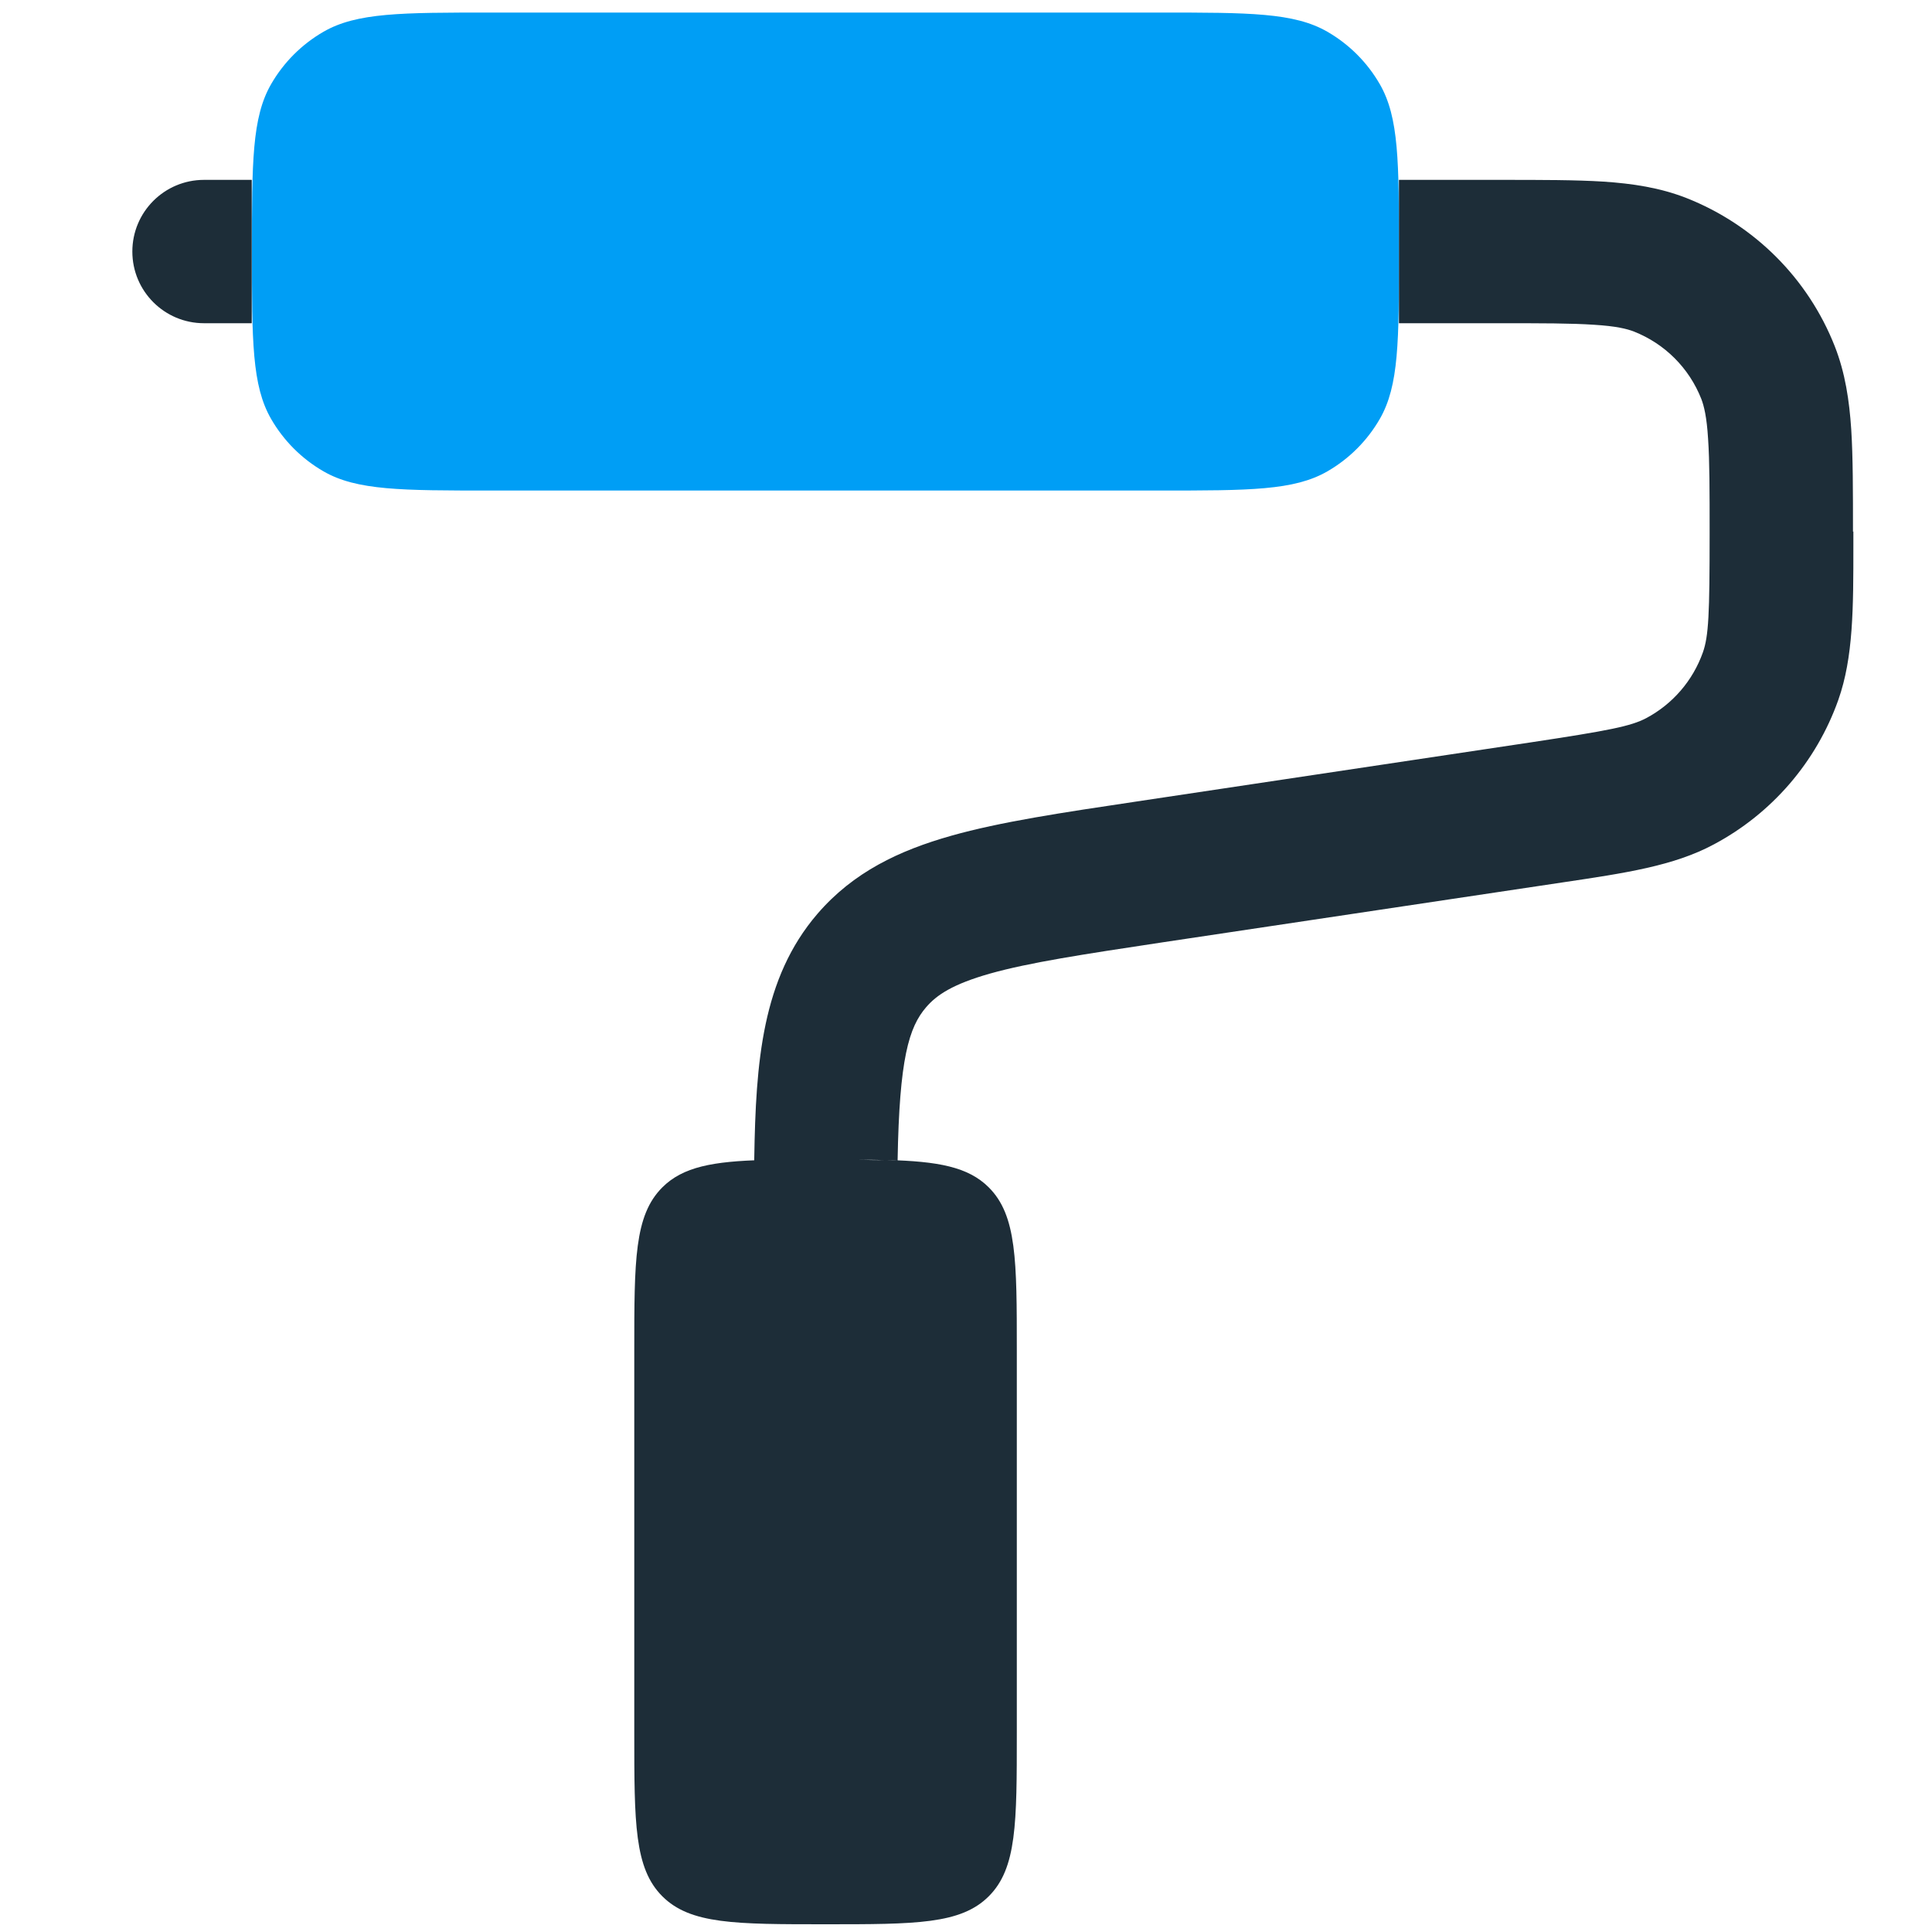
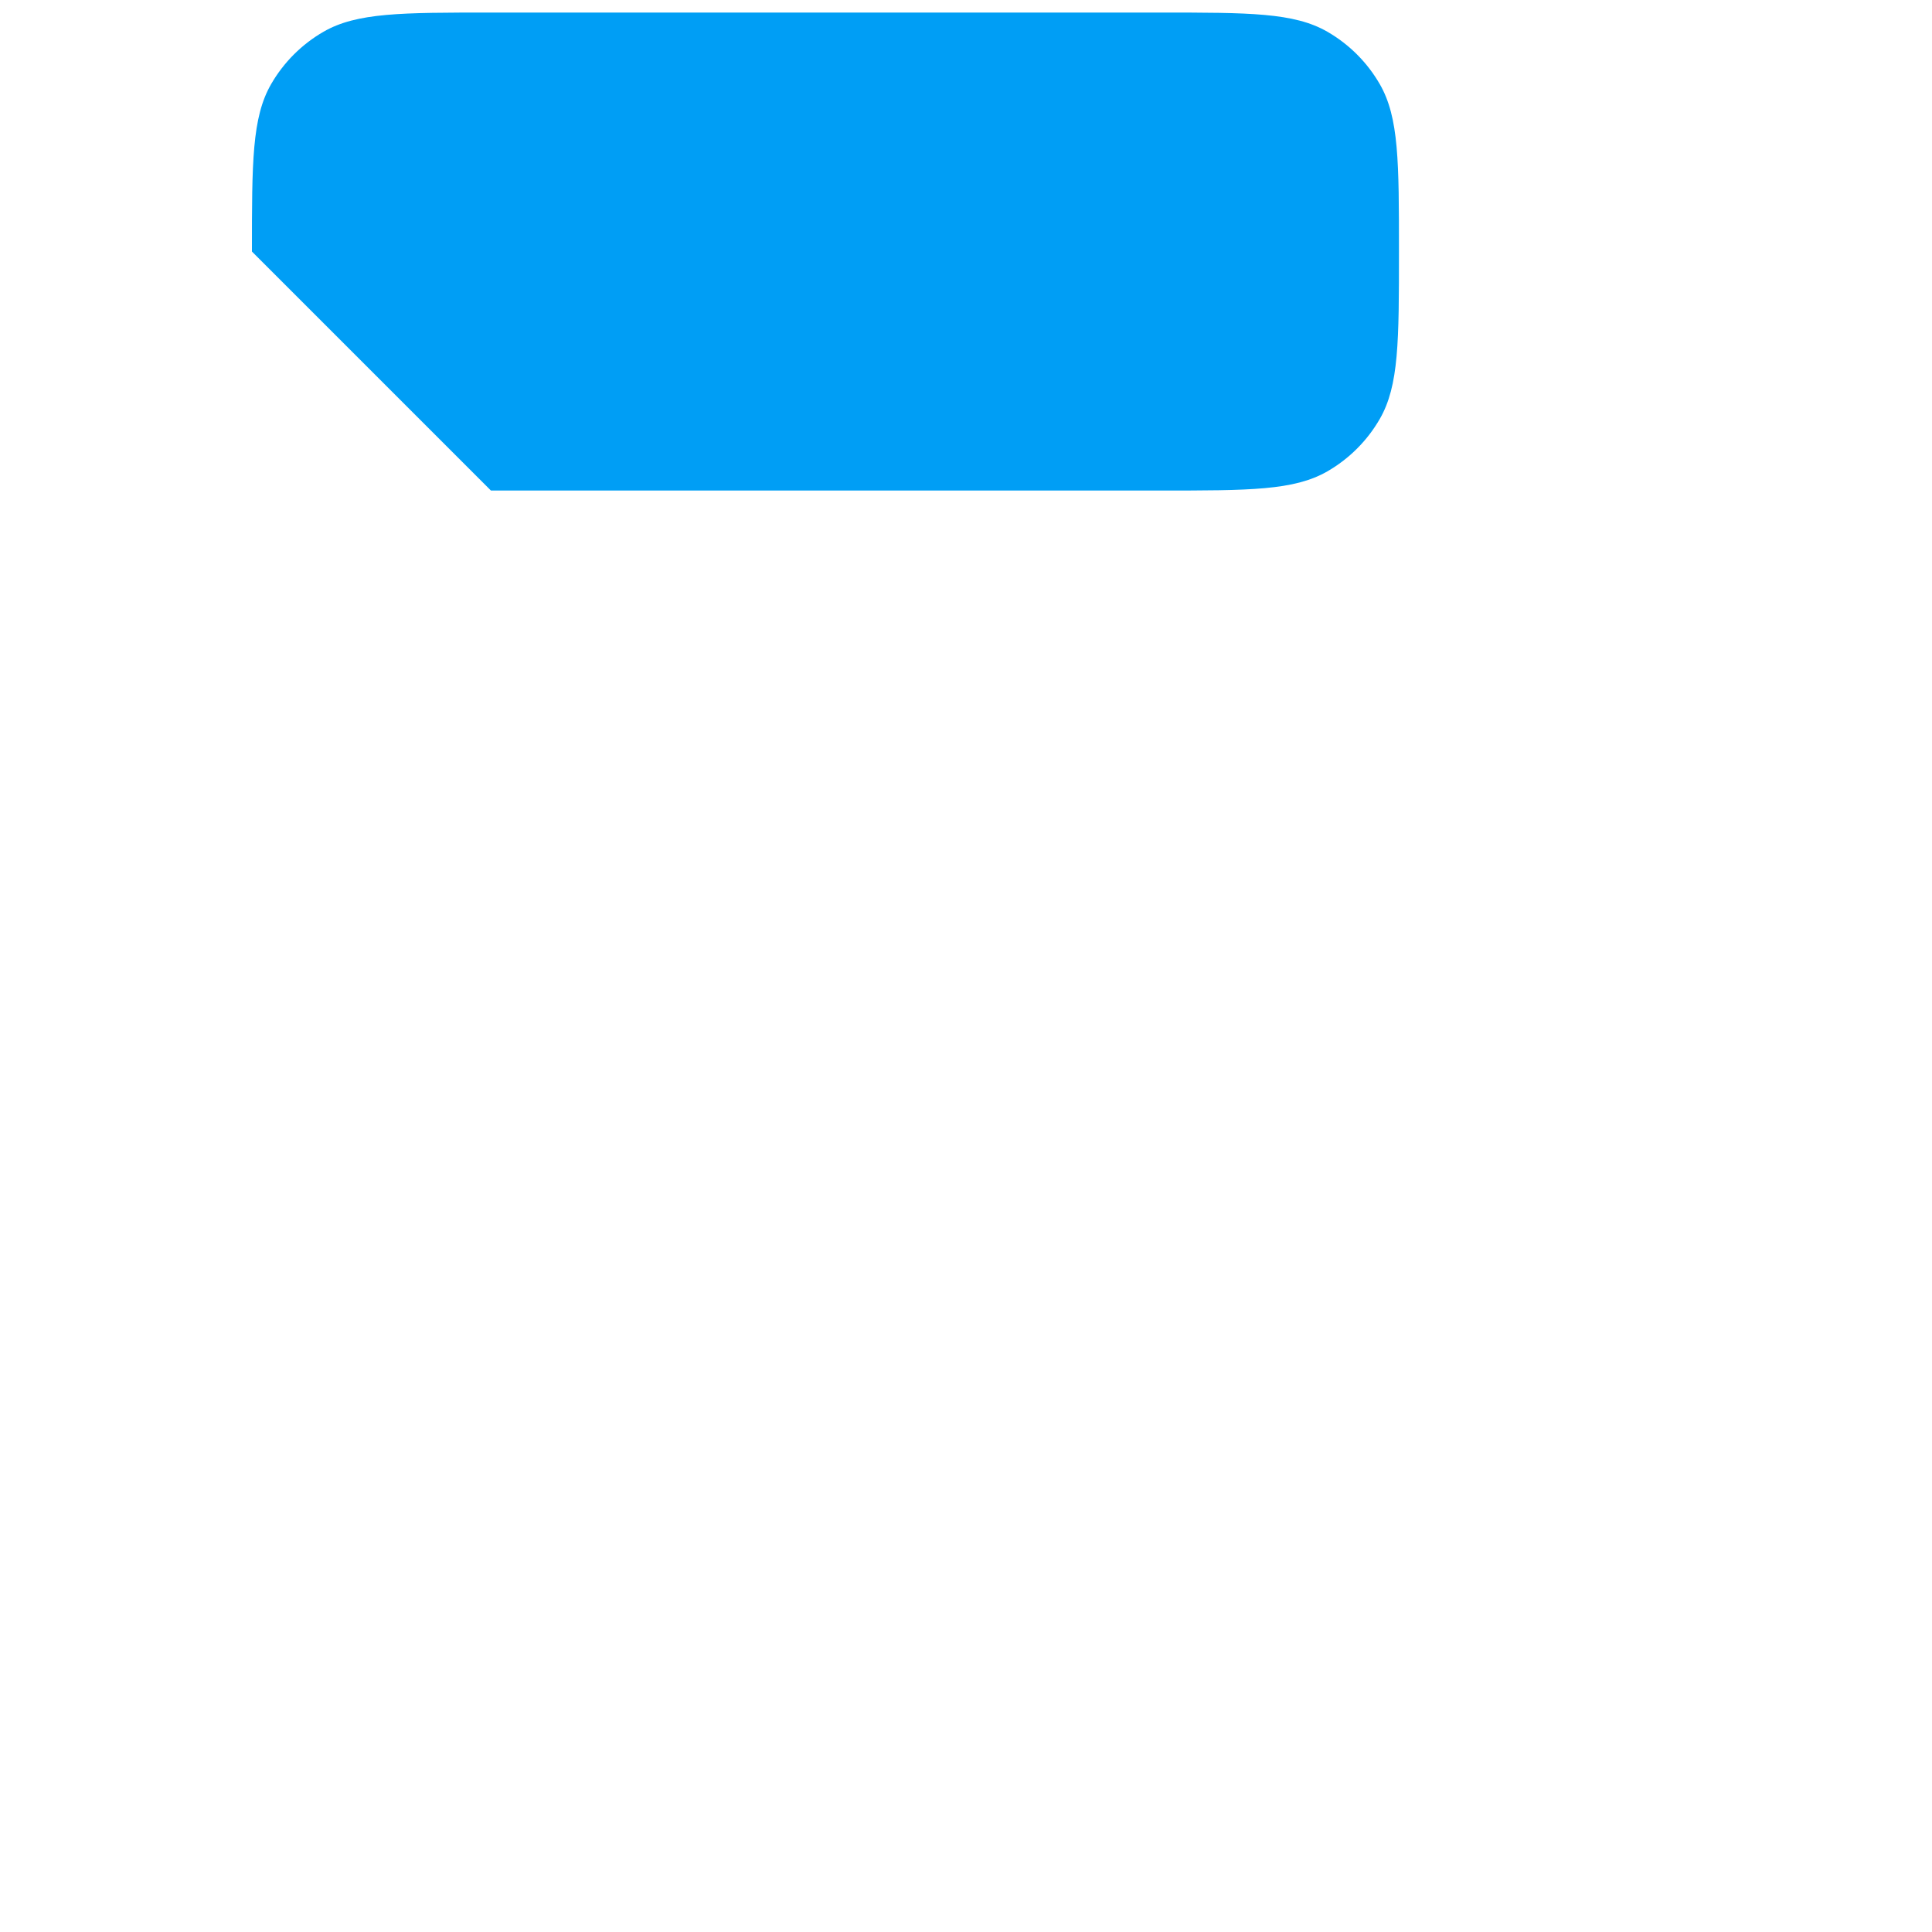
<svg xmlns="http://www.w3.org/2000/svg" id="Layer_1" data-name="Layer 1" viewBox="0 0 100 100">
  <defs>
    <style>
      .cls-1 {
        fill-rule: evenodd;
      }

      .cls-1, .cls-2 {
        fill: #1d2d38;
      }

      .cls-3 {
        fill: #009ef5;
      }
    </style>
  </defs>
-   <path class="cls-3" d="M13.04,13.02c0-4.62,0-6.94.99-8.66.65-1.13,1.59-2.07,2.72-2.72,1.72-.99,4.03-.99,8.66-.99h34.63c4.62,0,6.94,0,8.66.99,1.13.65,2.07,1.59,2.72,2.72.99,1.72.99,4.03.99,8.66s0,6.94-.99,8.66c-.65,1.13-1.59,2.07-2.72,2.72-1.72.99-4.03.99-8.66.99H25.41c-4.62,0-6.94,0-8.66-.99-1.13-.65-2.07-1.59-2.72-2.72-.99-1.72-.99-4.03-.99-8.66Z" />
-   <path class="cls-2" d="M95.91,27.52c0-2.1,0-3.85-.09-5.29-.1-1.5-.31-2.92-.85-4.3-1.38-3.51-4.16-6.29-7.68-7.68-1.38-.54-2.8-.75-4.3-.85-1.44-.09-3.19-.09-5.29-.09h-5.29v7.42h5.17c2.25,0,3.76,0,4.93.08,1.14.07,1.7.21,2.06.35,1.6.63,2.86,1.89,3.49,3.49.14.37.28.92.35,2.06.08,1.17.08,2.68.08,4.93,0,4.14-.05,5.28-.35,6.13-.52,1.46-1.56,2.67-2.93,3.4-.8.42-1.91.64-6.01,1.26l-20.4,3.06c-3.82.57-7.03,1.05-9.57,1.77-2.69.76-5.06,1.88-6.92,4.04-2.87,3.34-3.19,7.67-3.27,12.66,0,.03,0,.07,0,.1.16,0,.33-.01.5-.02-2.63.07-4.19.35-5.26,1.42-1.45,1.45-1.45,3.78-1.45,8.45v19.79c0,4.66,0,7,1.45,8.45s3.78,1.45,8.45,1.45,7,0,8.45-1.45c1.45-1.45,1.45-3.78,1.45-8.45v-19.79c0-4.66,0-7-1.45-8.45-1.07-1.07-2.64-1.35-5.27-1.42.19,0,.38,0,.55.02.09-5.26.58-6.89,1.48-7.93.54-.63,1.37-1.19,3.31-1.74,2.03-.57,4.78-.99,8.89-1.61l20.76-3.11c3.22-.48,5.73-.85,7.8-1.96,3.01-1.6,5.31-4.27,6.45-7.48.78-2.21.78-4.75.78-8v-.72ZM41.32,60.02c.45,0,.91,0,1.4,0s.95,0,1.39,0c-.44,0-.9,0-1.39,0s-.96,0-1.4,0ZM39.72,60.04c.4,0,.83-.01,1.28-.02-.45,0-.88,0-1.28.02ZM44.46,60.03c.45,0,.88,0,1.28.02-.4,0-.83-.01-1.28-.02Z" />
-   <path class="cls-1" d="M6.85,13.02c0-2.05,1.66-3.71,3.71-3.71h2.47v7.42h-2.47c-2.05,0-3.71-1.66-3.71-3.71Z" />
+   <path class="cls-3" d="M13.04,13.02c0-4.62,0-6.94.99-8.66.65-1.13,1.59-2.07,2.72-2.72,1.72-.99,4.03-.99,8.66-.99h34.63c4.62,0,6.94,0,8.66.99,1.13.65,2.07,1.59,2.72,2.72.99,1.72.99,4.03.99,8.66s0,6.94-.99,8.66c-.65,1.13-1.59,2.07-2.72,2.72-1.72.99-4.03.99-8.66.99H25.41Z" />
</svg>